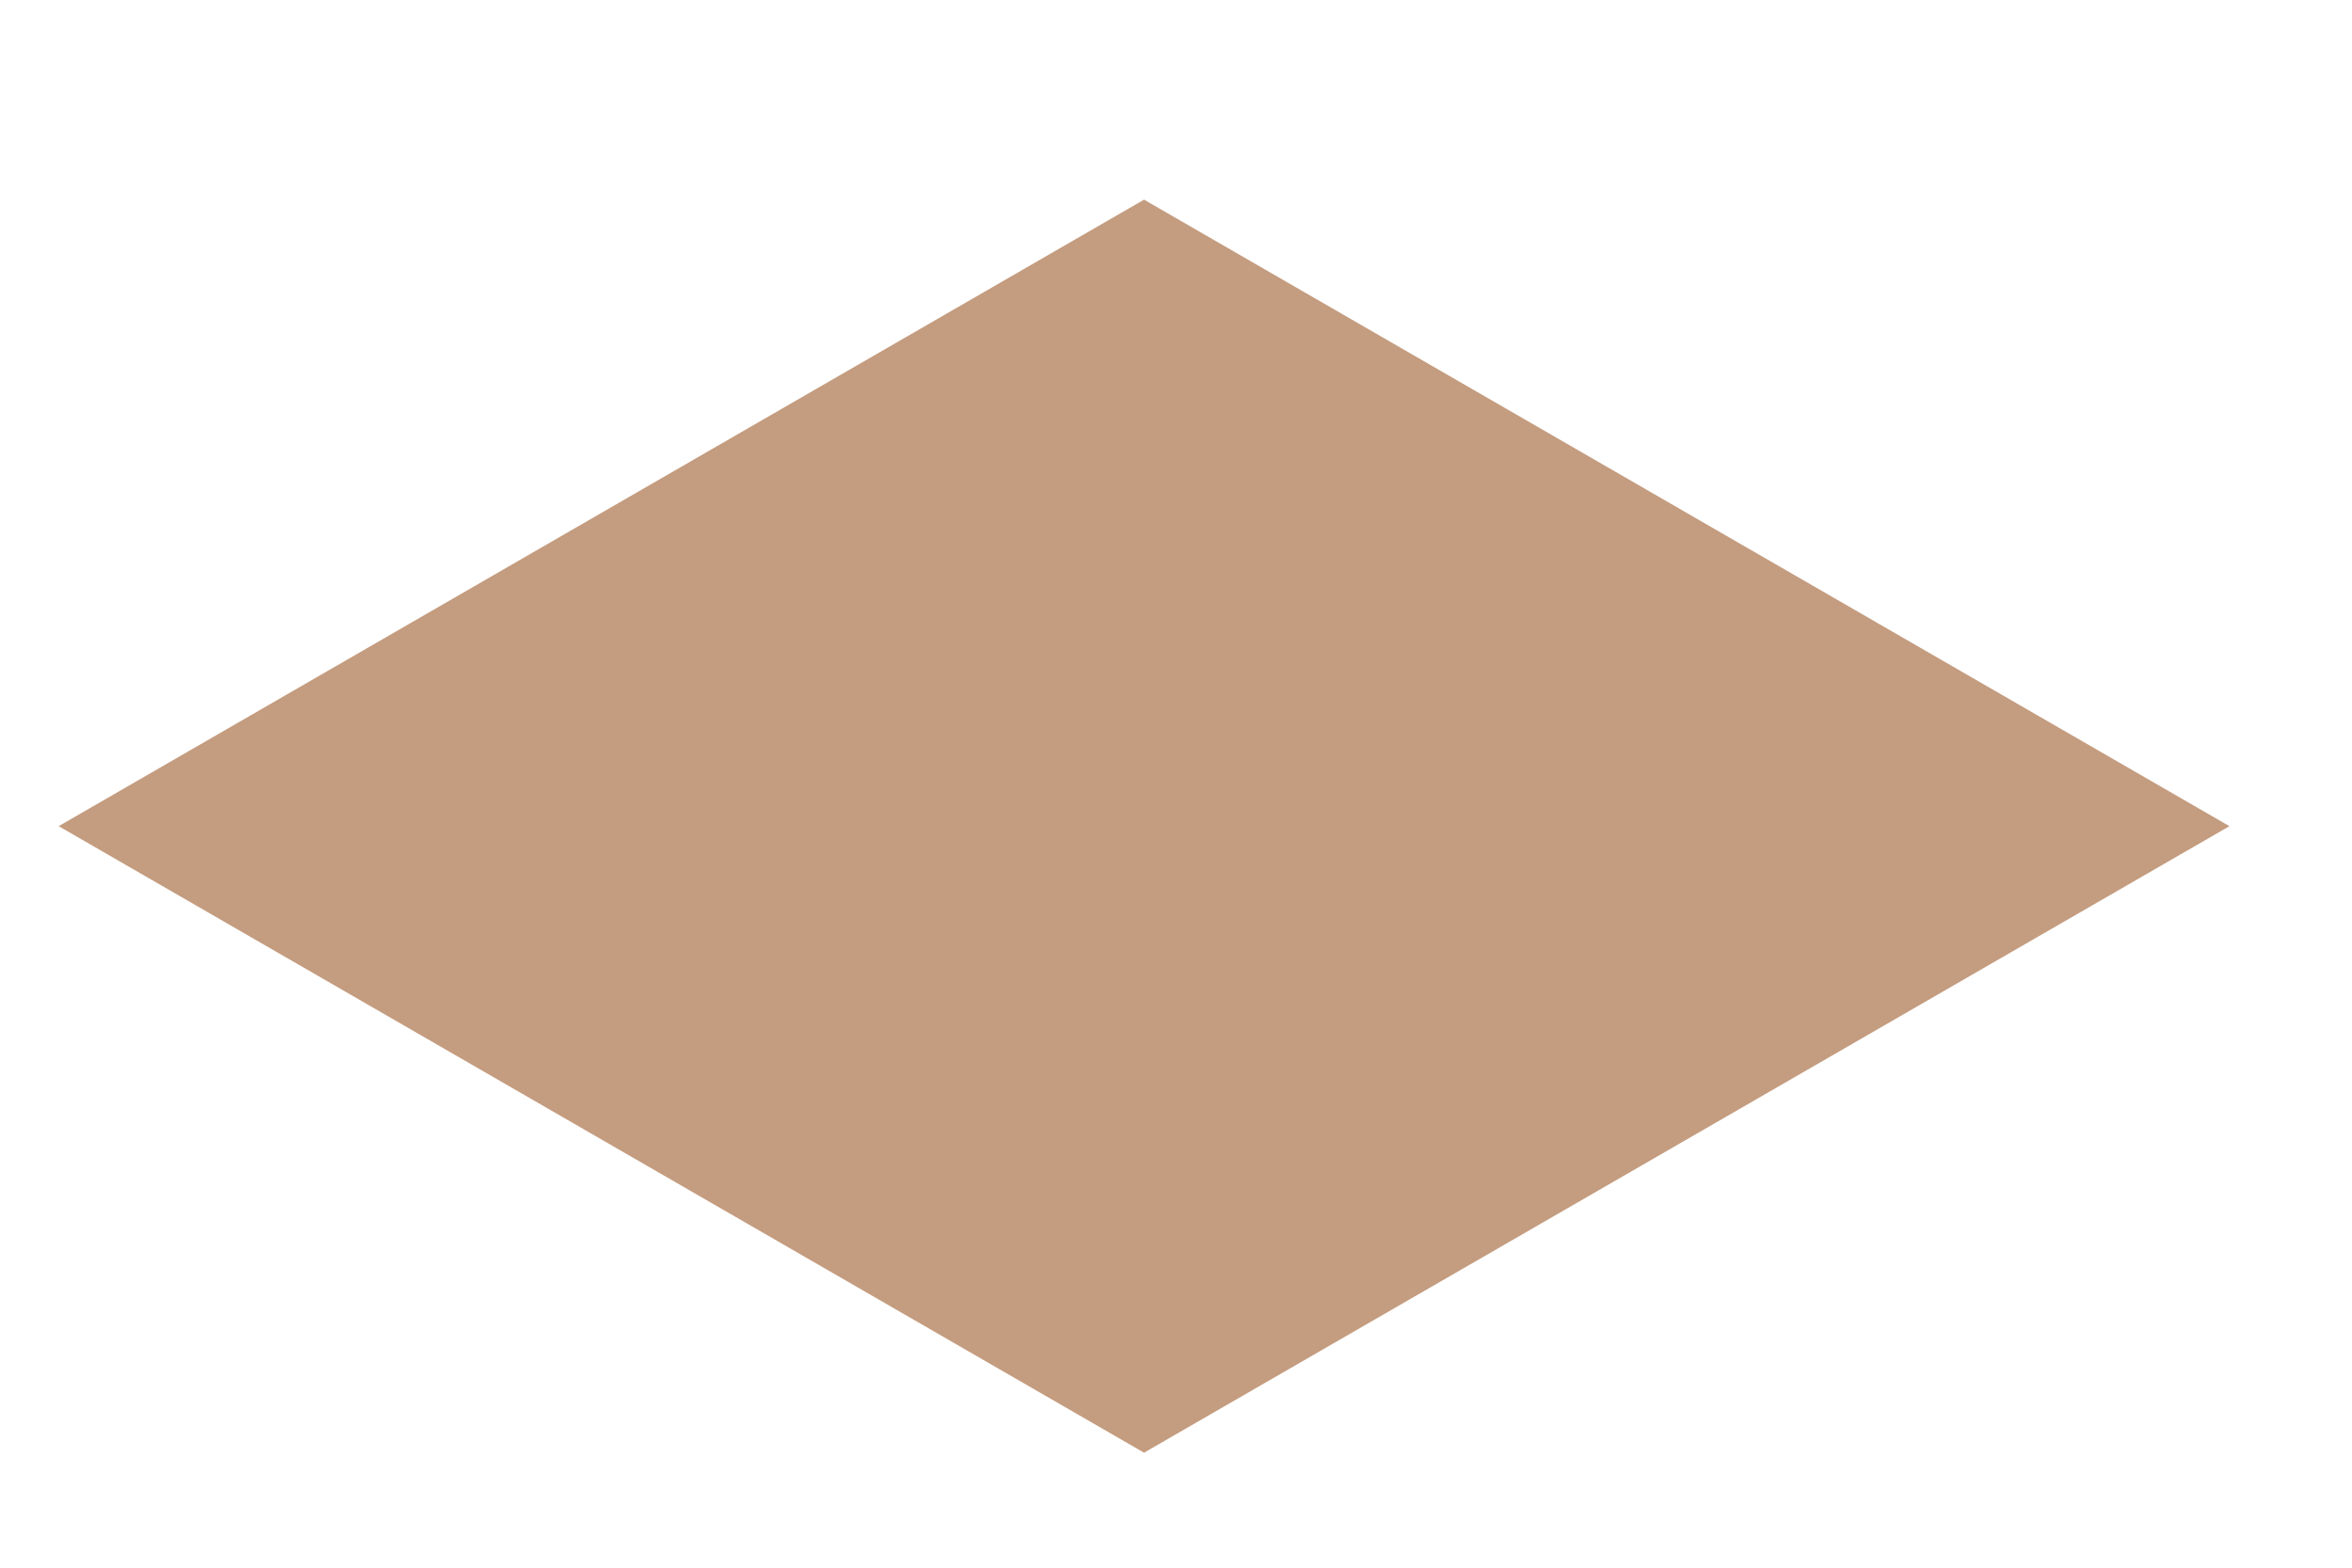
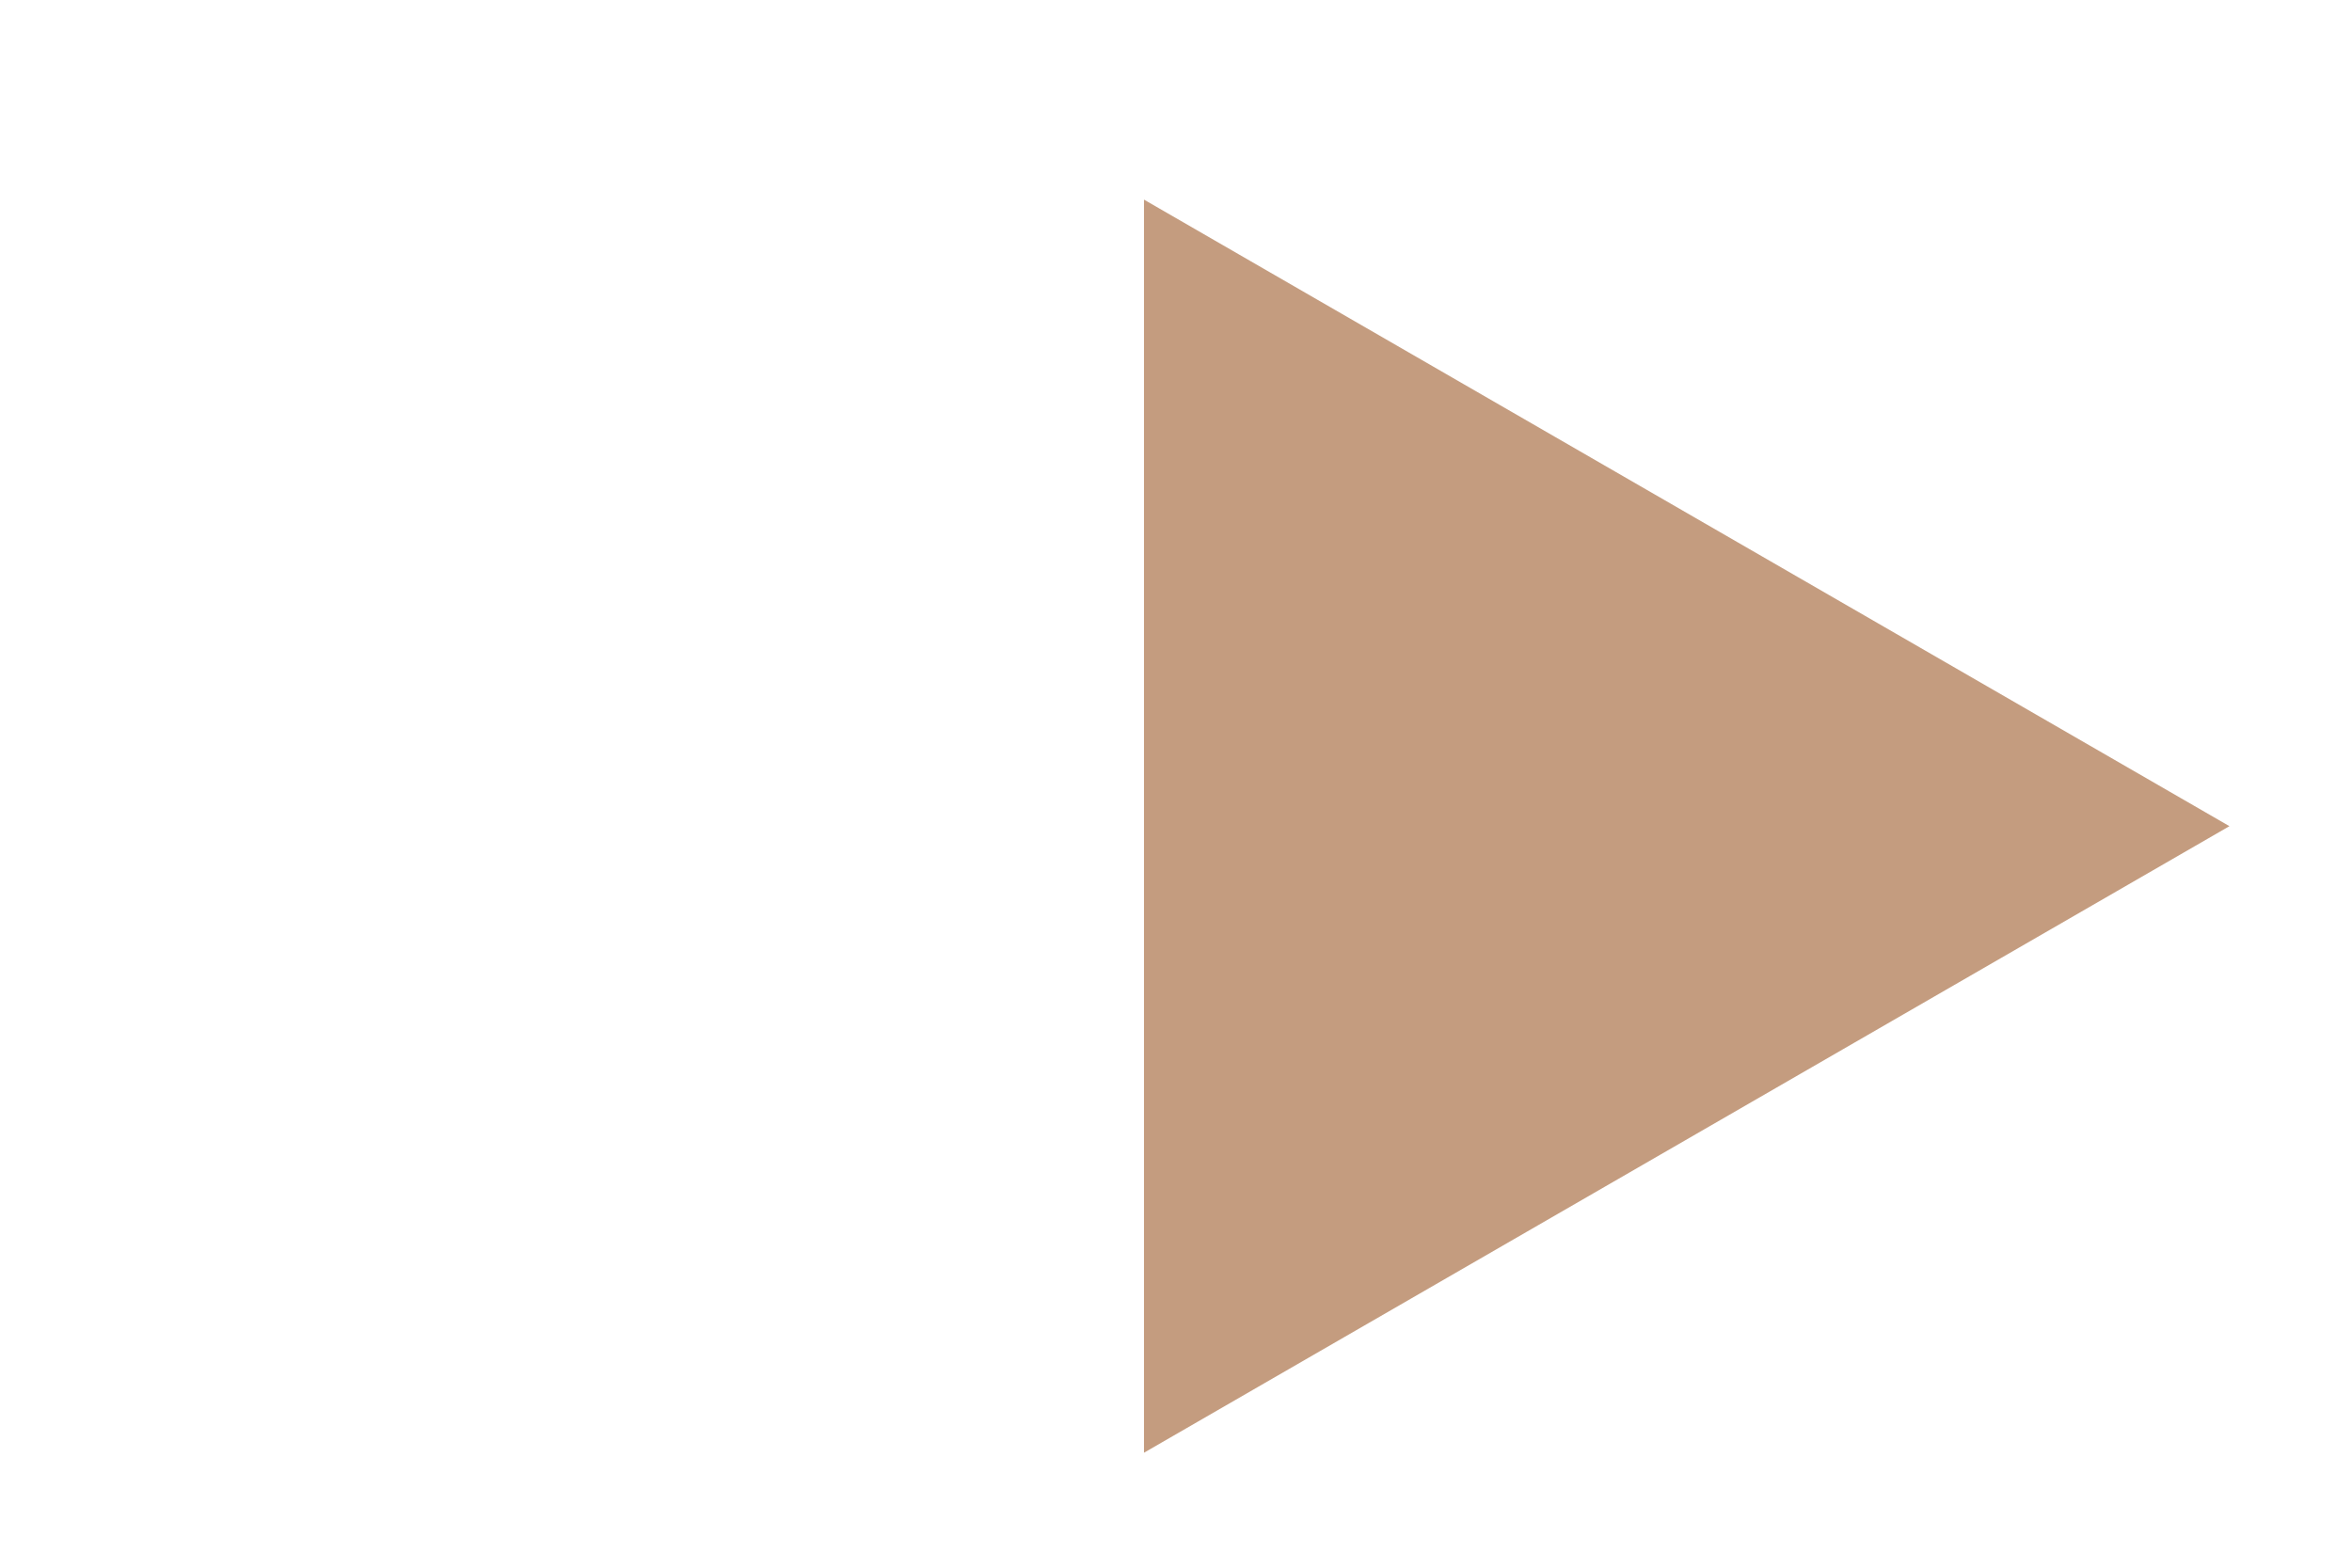
<svg xmlns="http://www.w3.org/2000/svg" width="18" height="12" viewBox="0 0 18 12" fill="none">
  <path d="M17.062 6.324L8.755 11.12L8.755 1.528L17.062 6.324Z" fill="#C49C7F" />
-   <path d="M0.449 6.324L8.756 1.528L8.756 11.12L0.449 6.324Z" fill="#C49C7F" />
</svg>